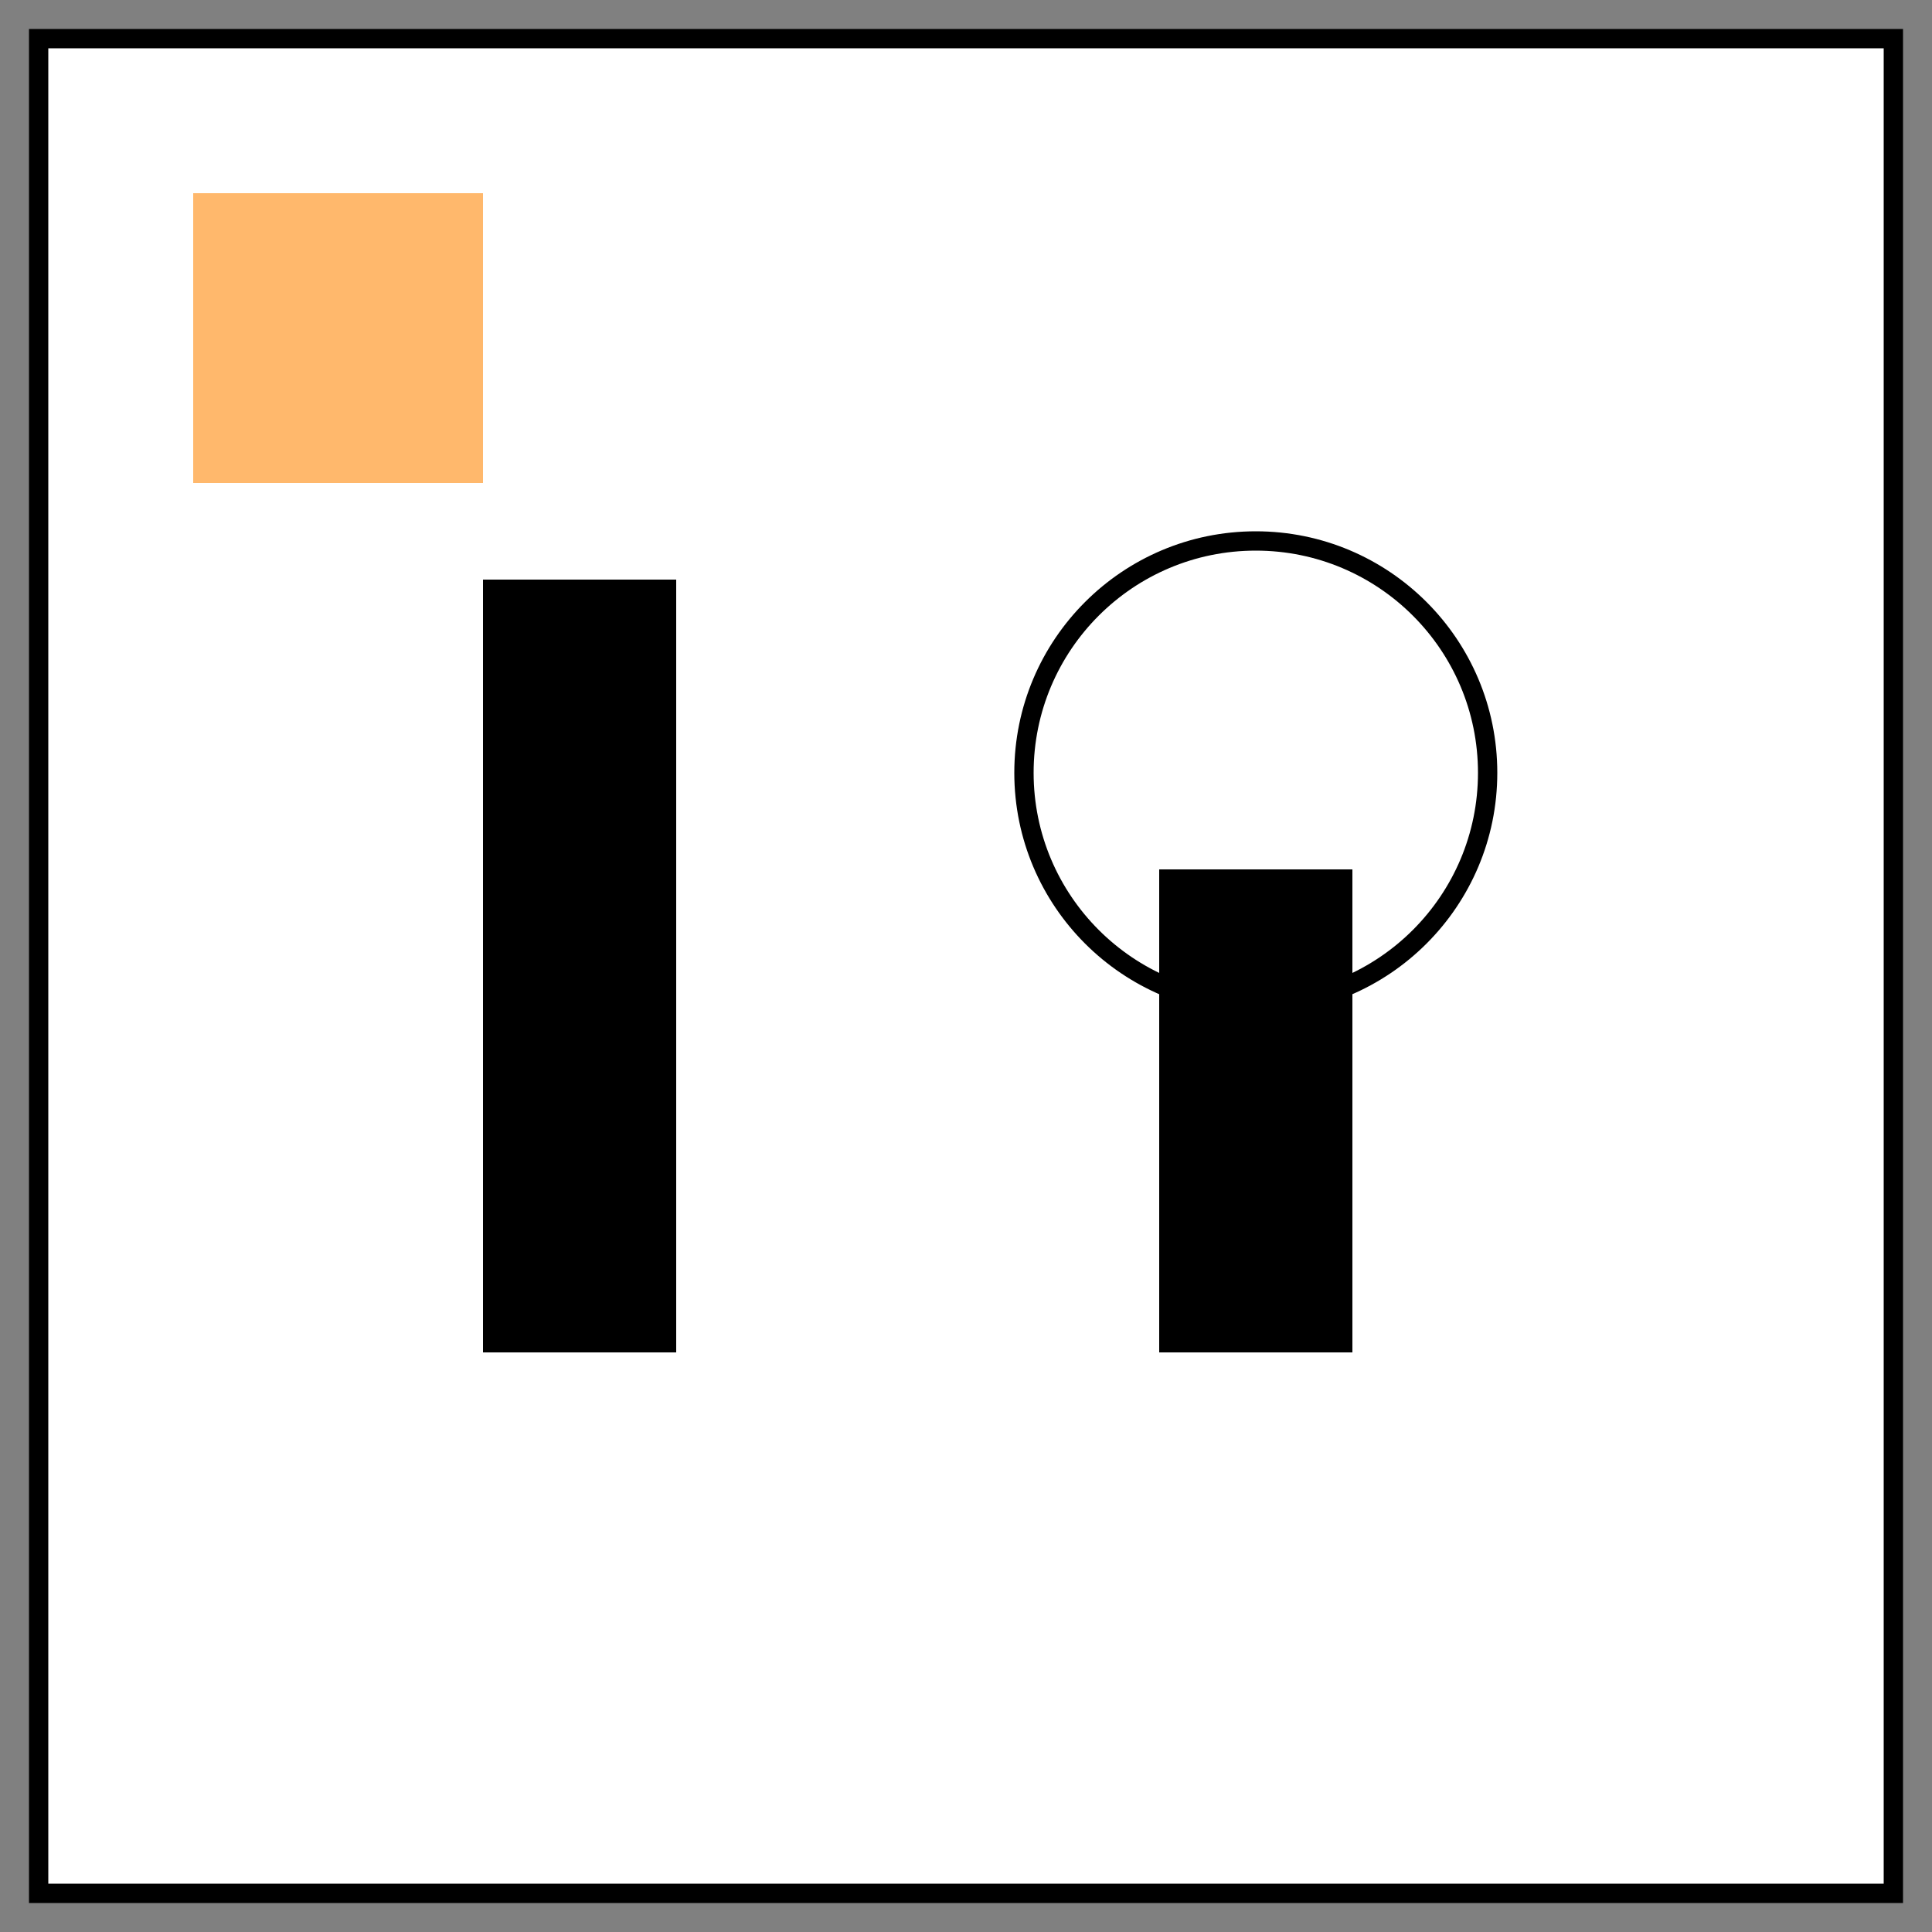
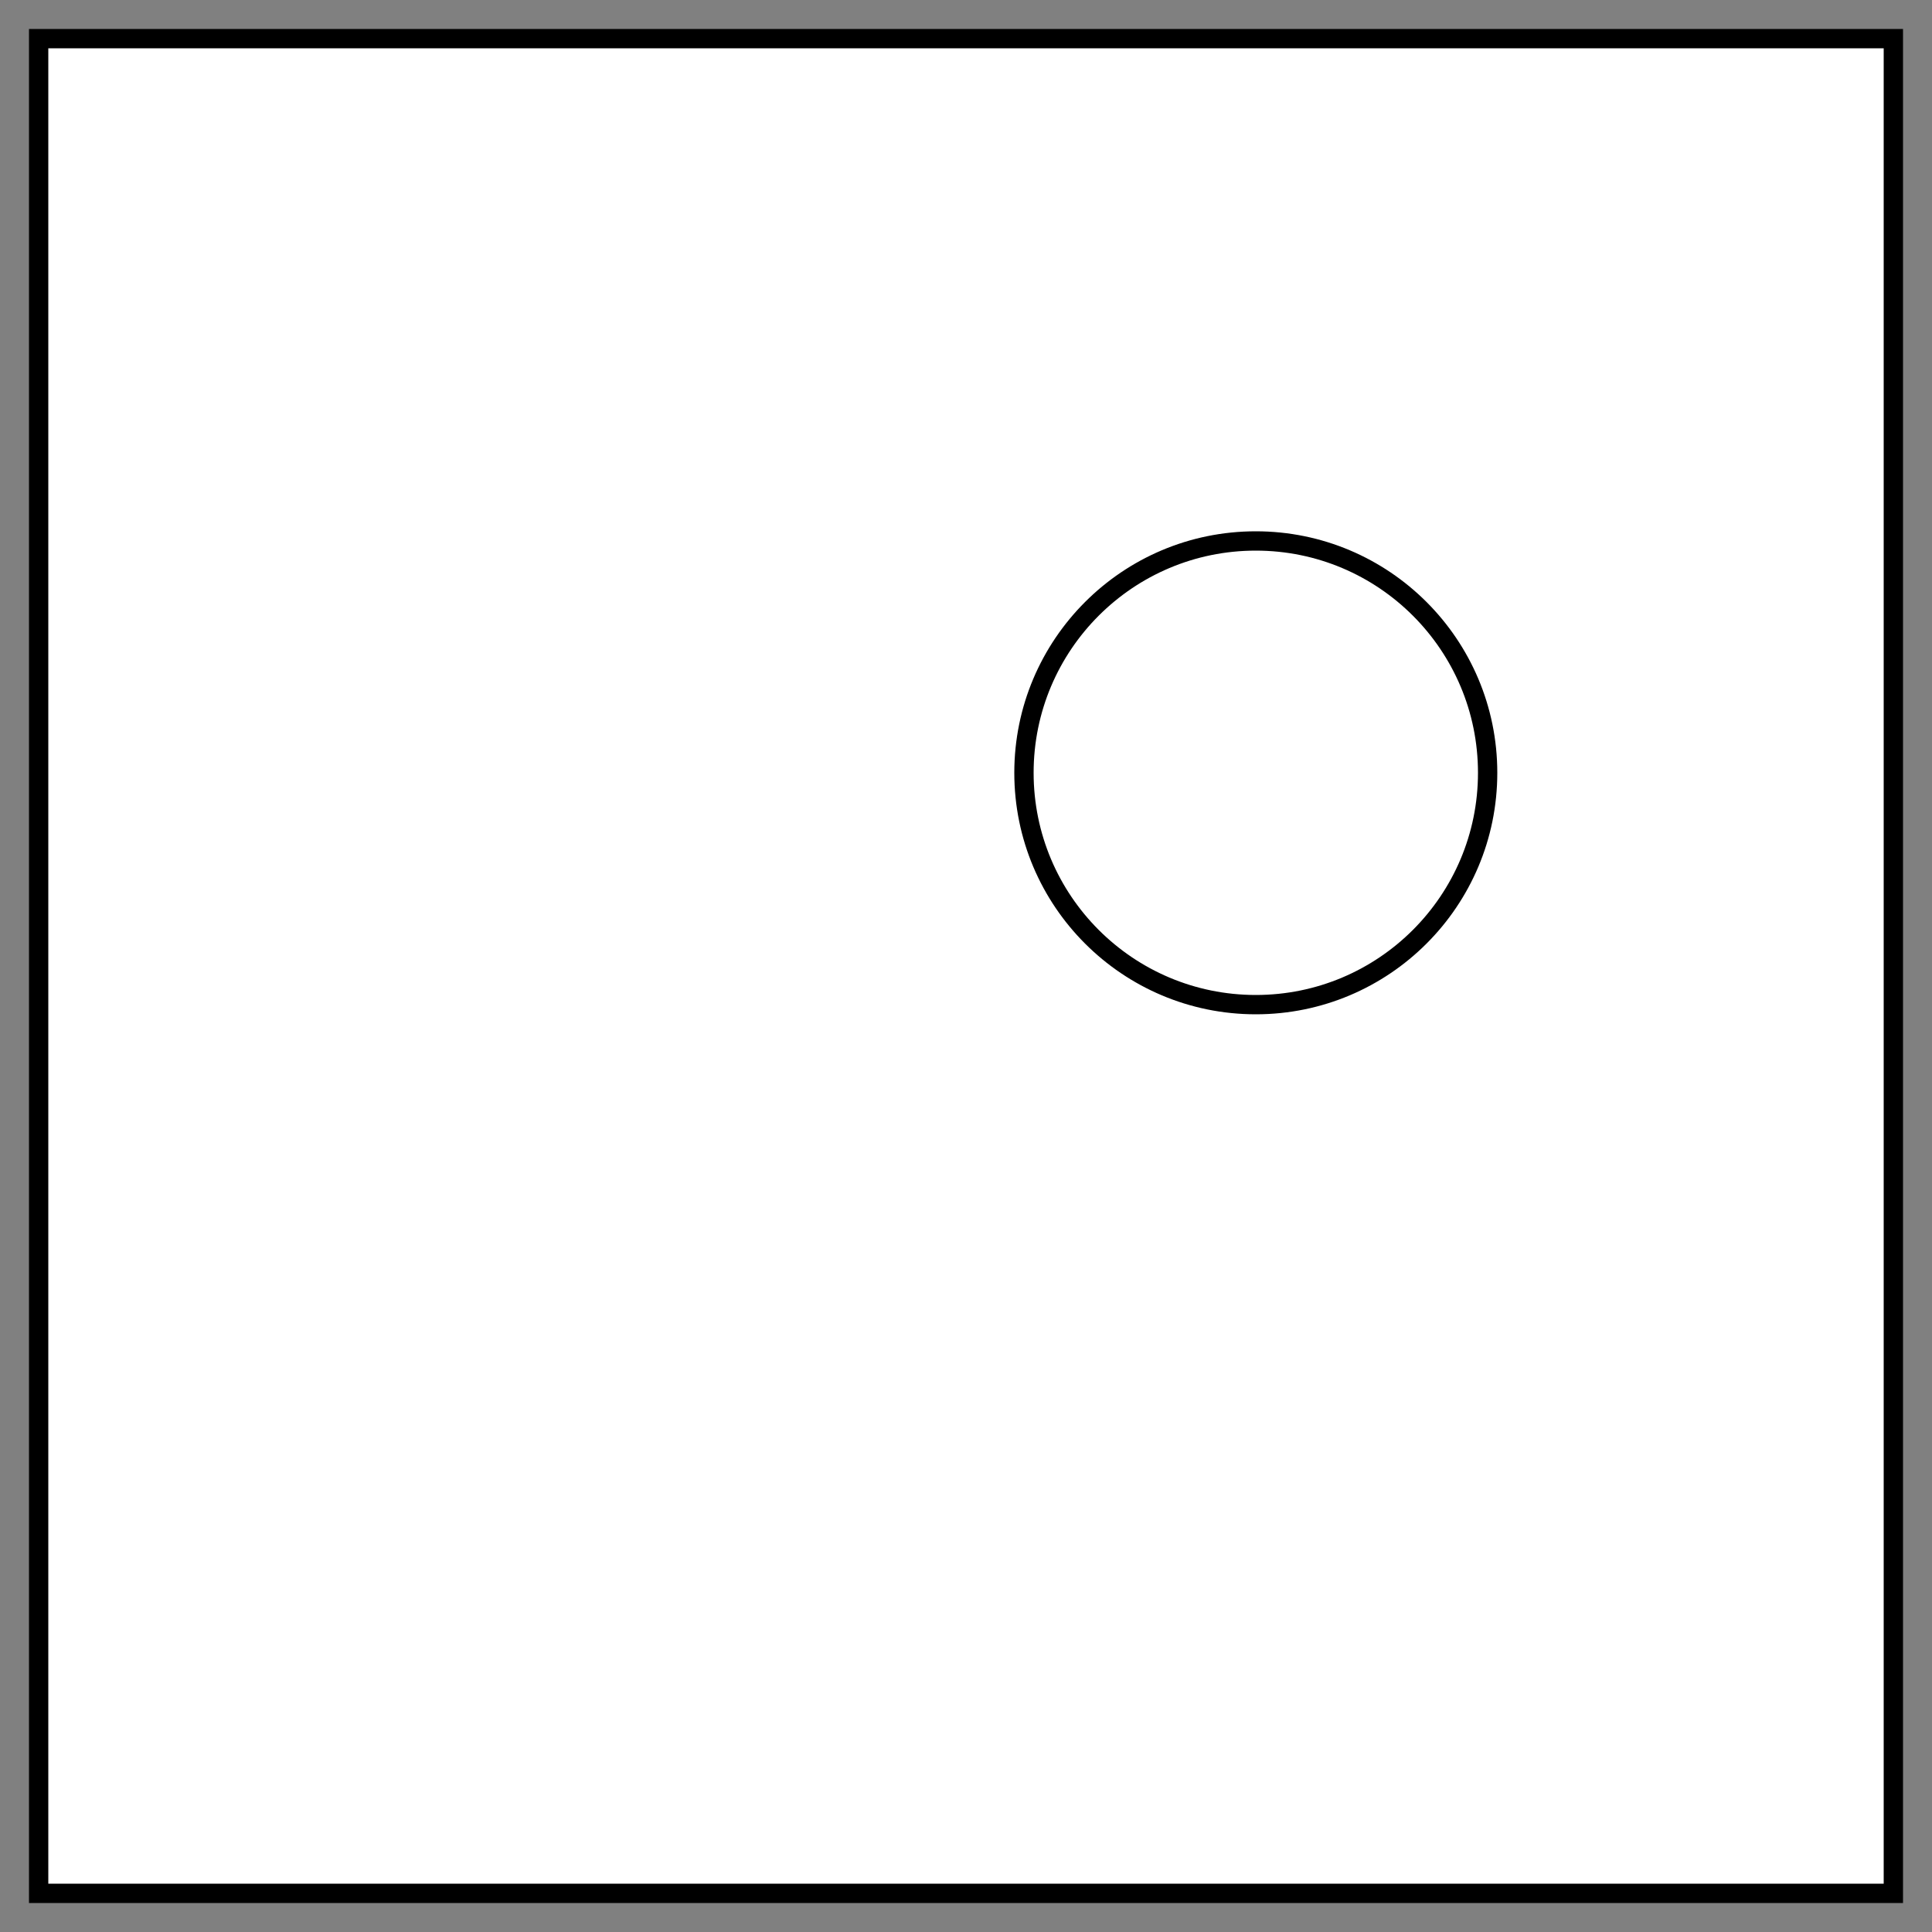
<svg xmlns="http://www.w3.org/2000/svg" viewBox="0 0 100 100" fill="none">
  <rect x="0" y="0" width="100" height="100" fill="#808080" stroke="none" />
  <rect x="2" y="2" width="96" height="96" fill="white" stroke="black" strokeWidth="4" />
-   <path d="M 25 30 L 35 30 L 35 70 L 25 70 L 25 30 Z" fill="black" />
  <circle cx="65" cy="40" r="12" fill="none" stroke="black" strokeWidth="10" />
-   <path d="M 70 45 L 70 70 L 60 70 L 60 45" fill="black" />
-   <rect x="10" y="10" width="15" height="15" fill="#FFB86C" />
</svg>